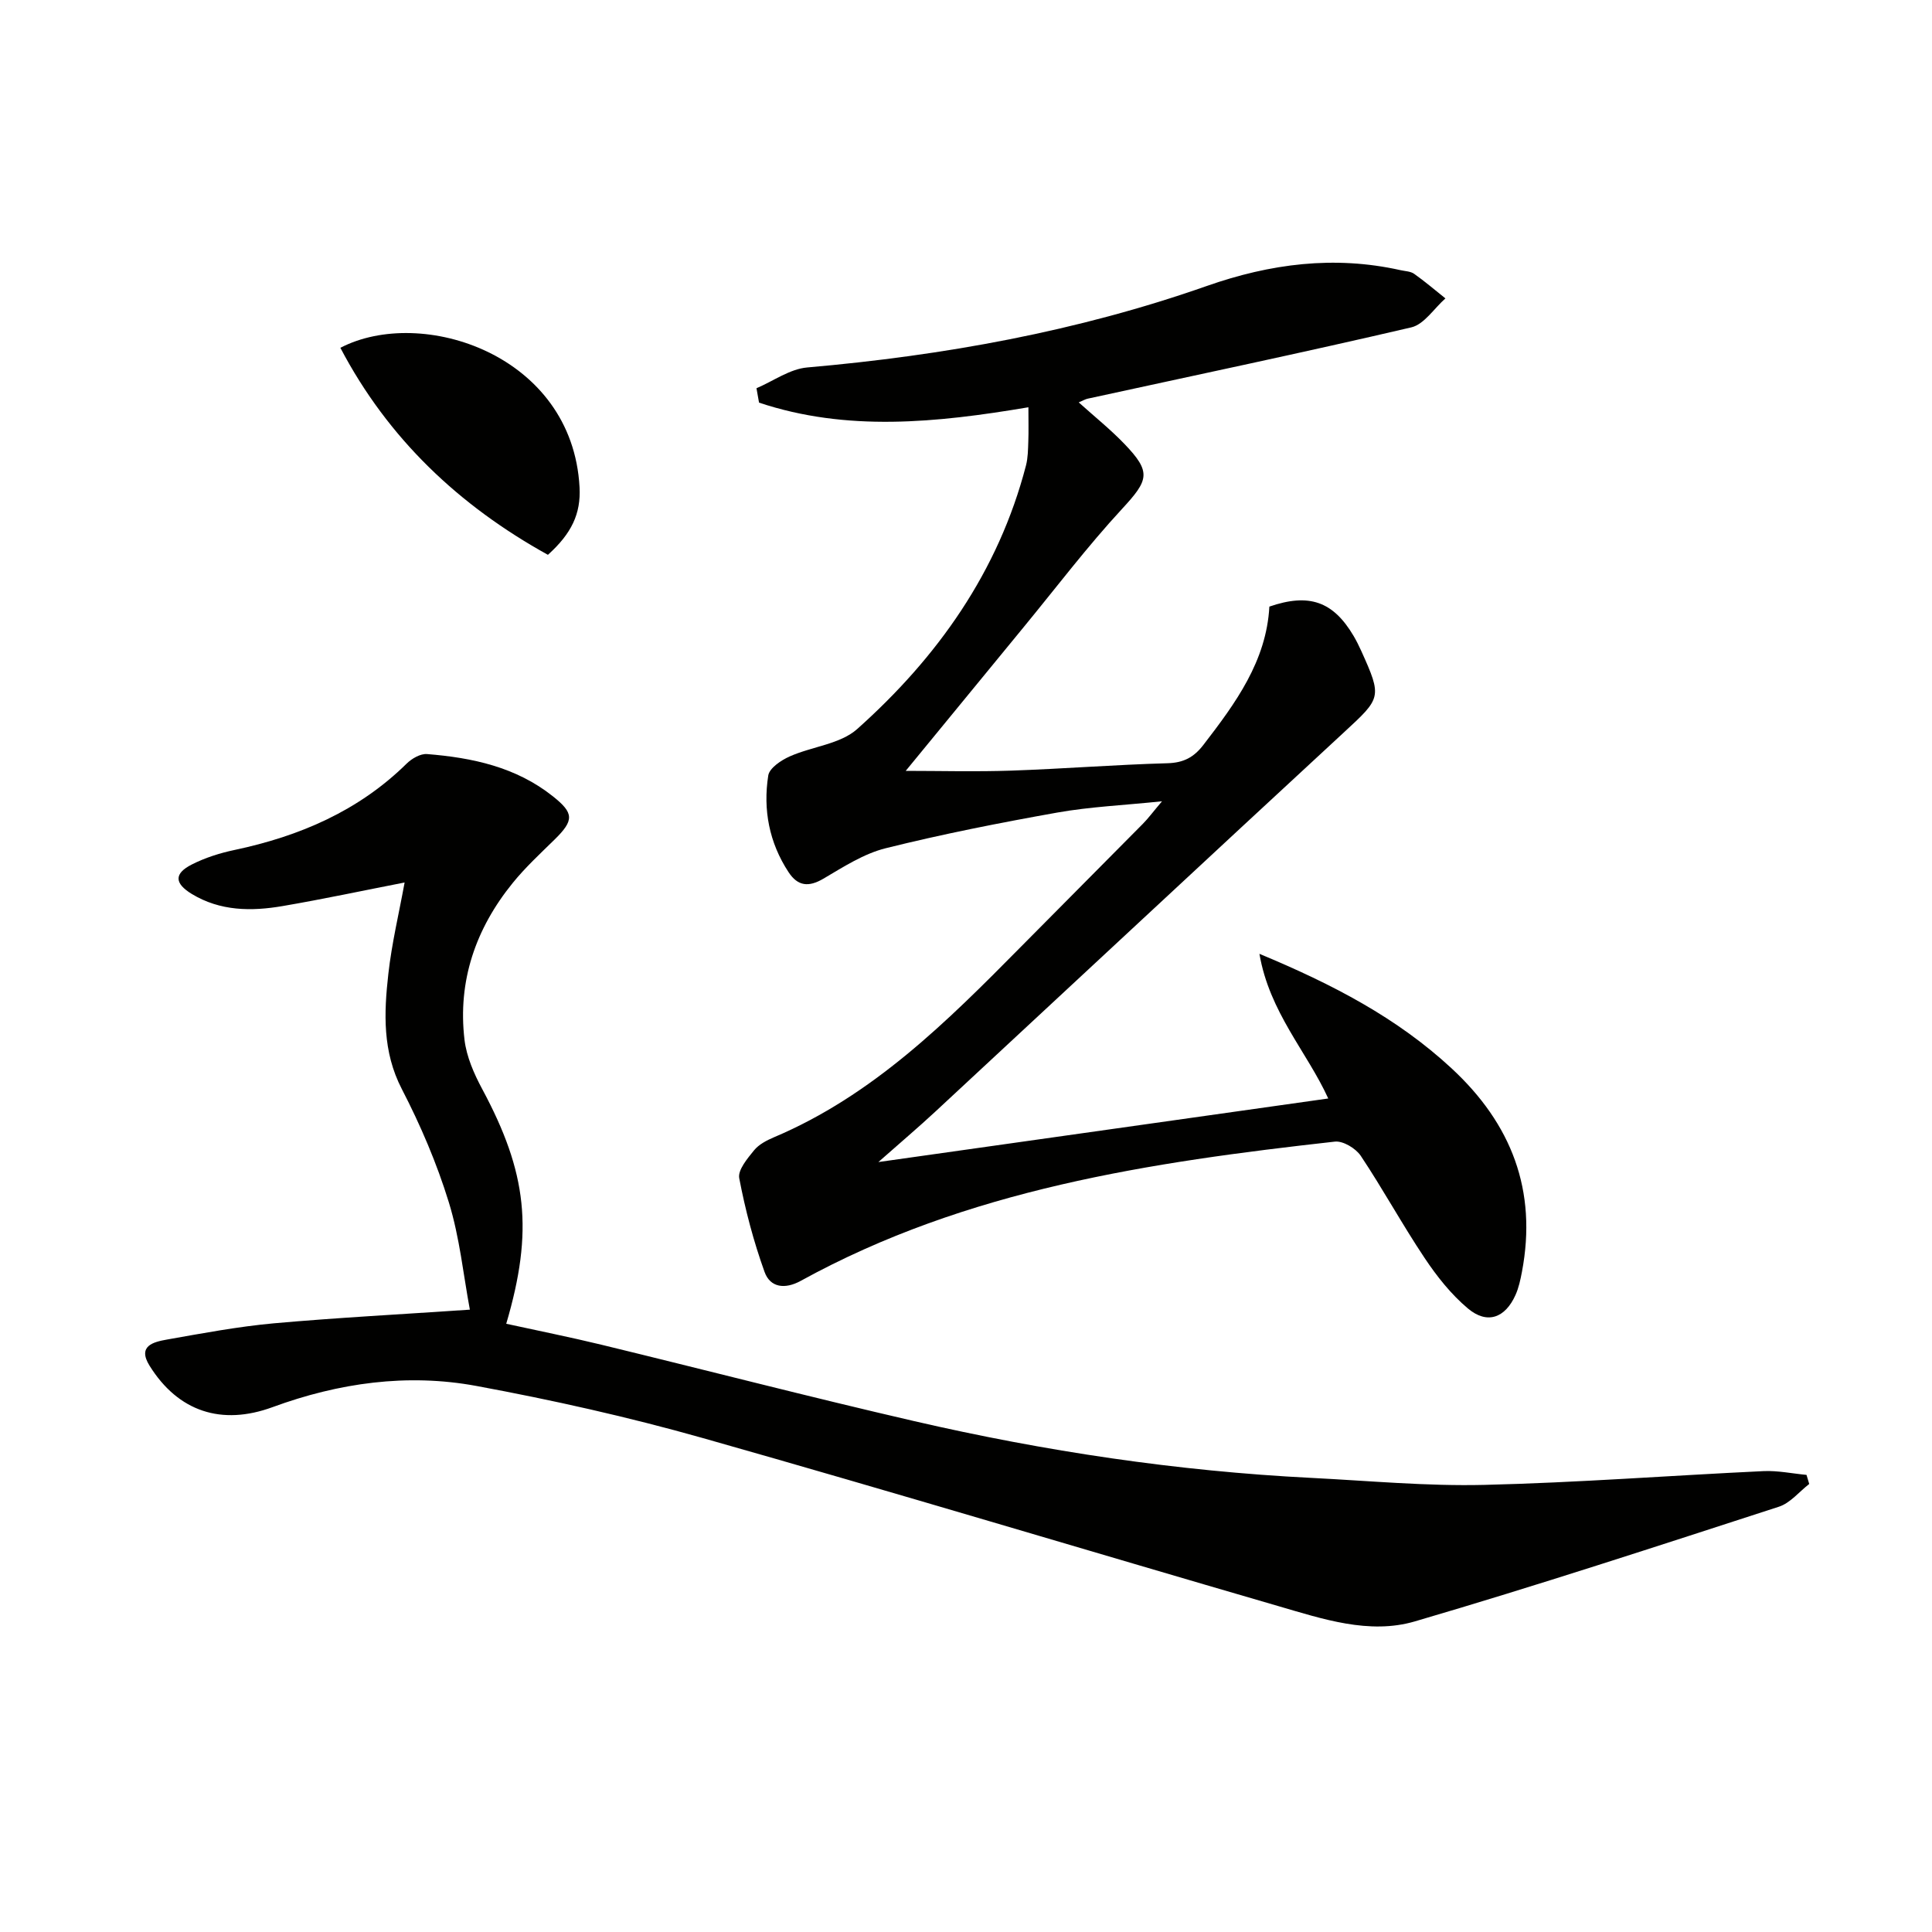
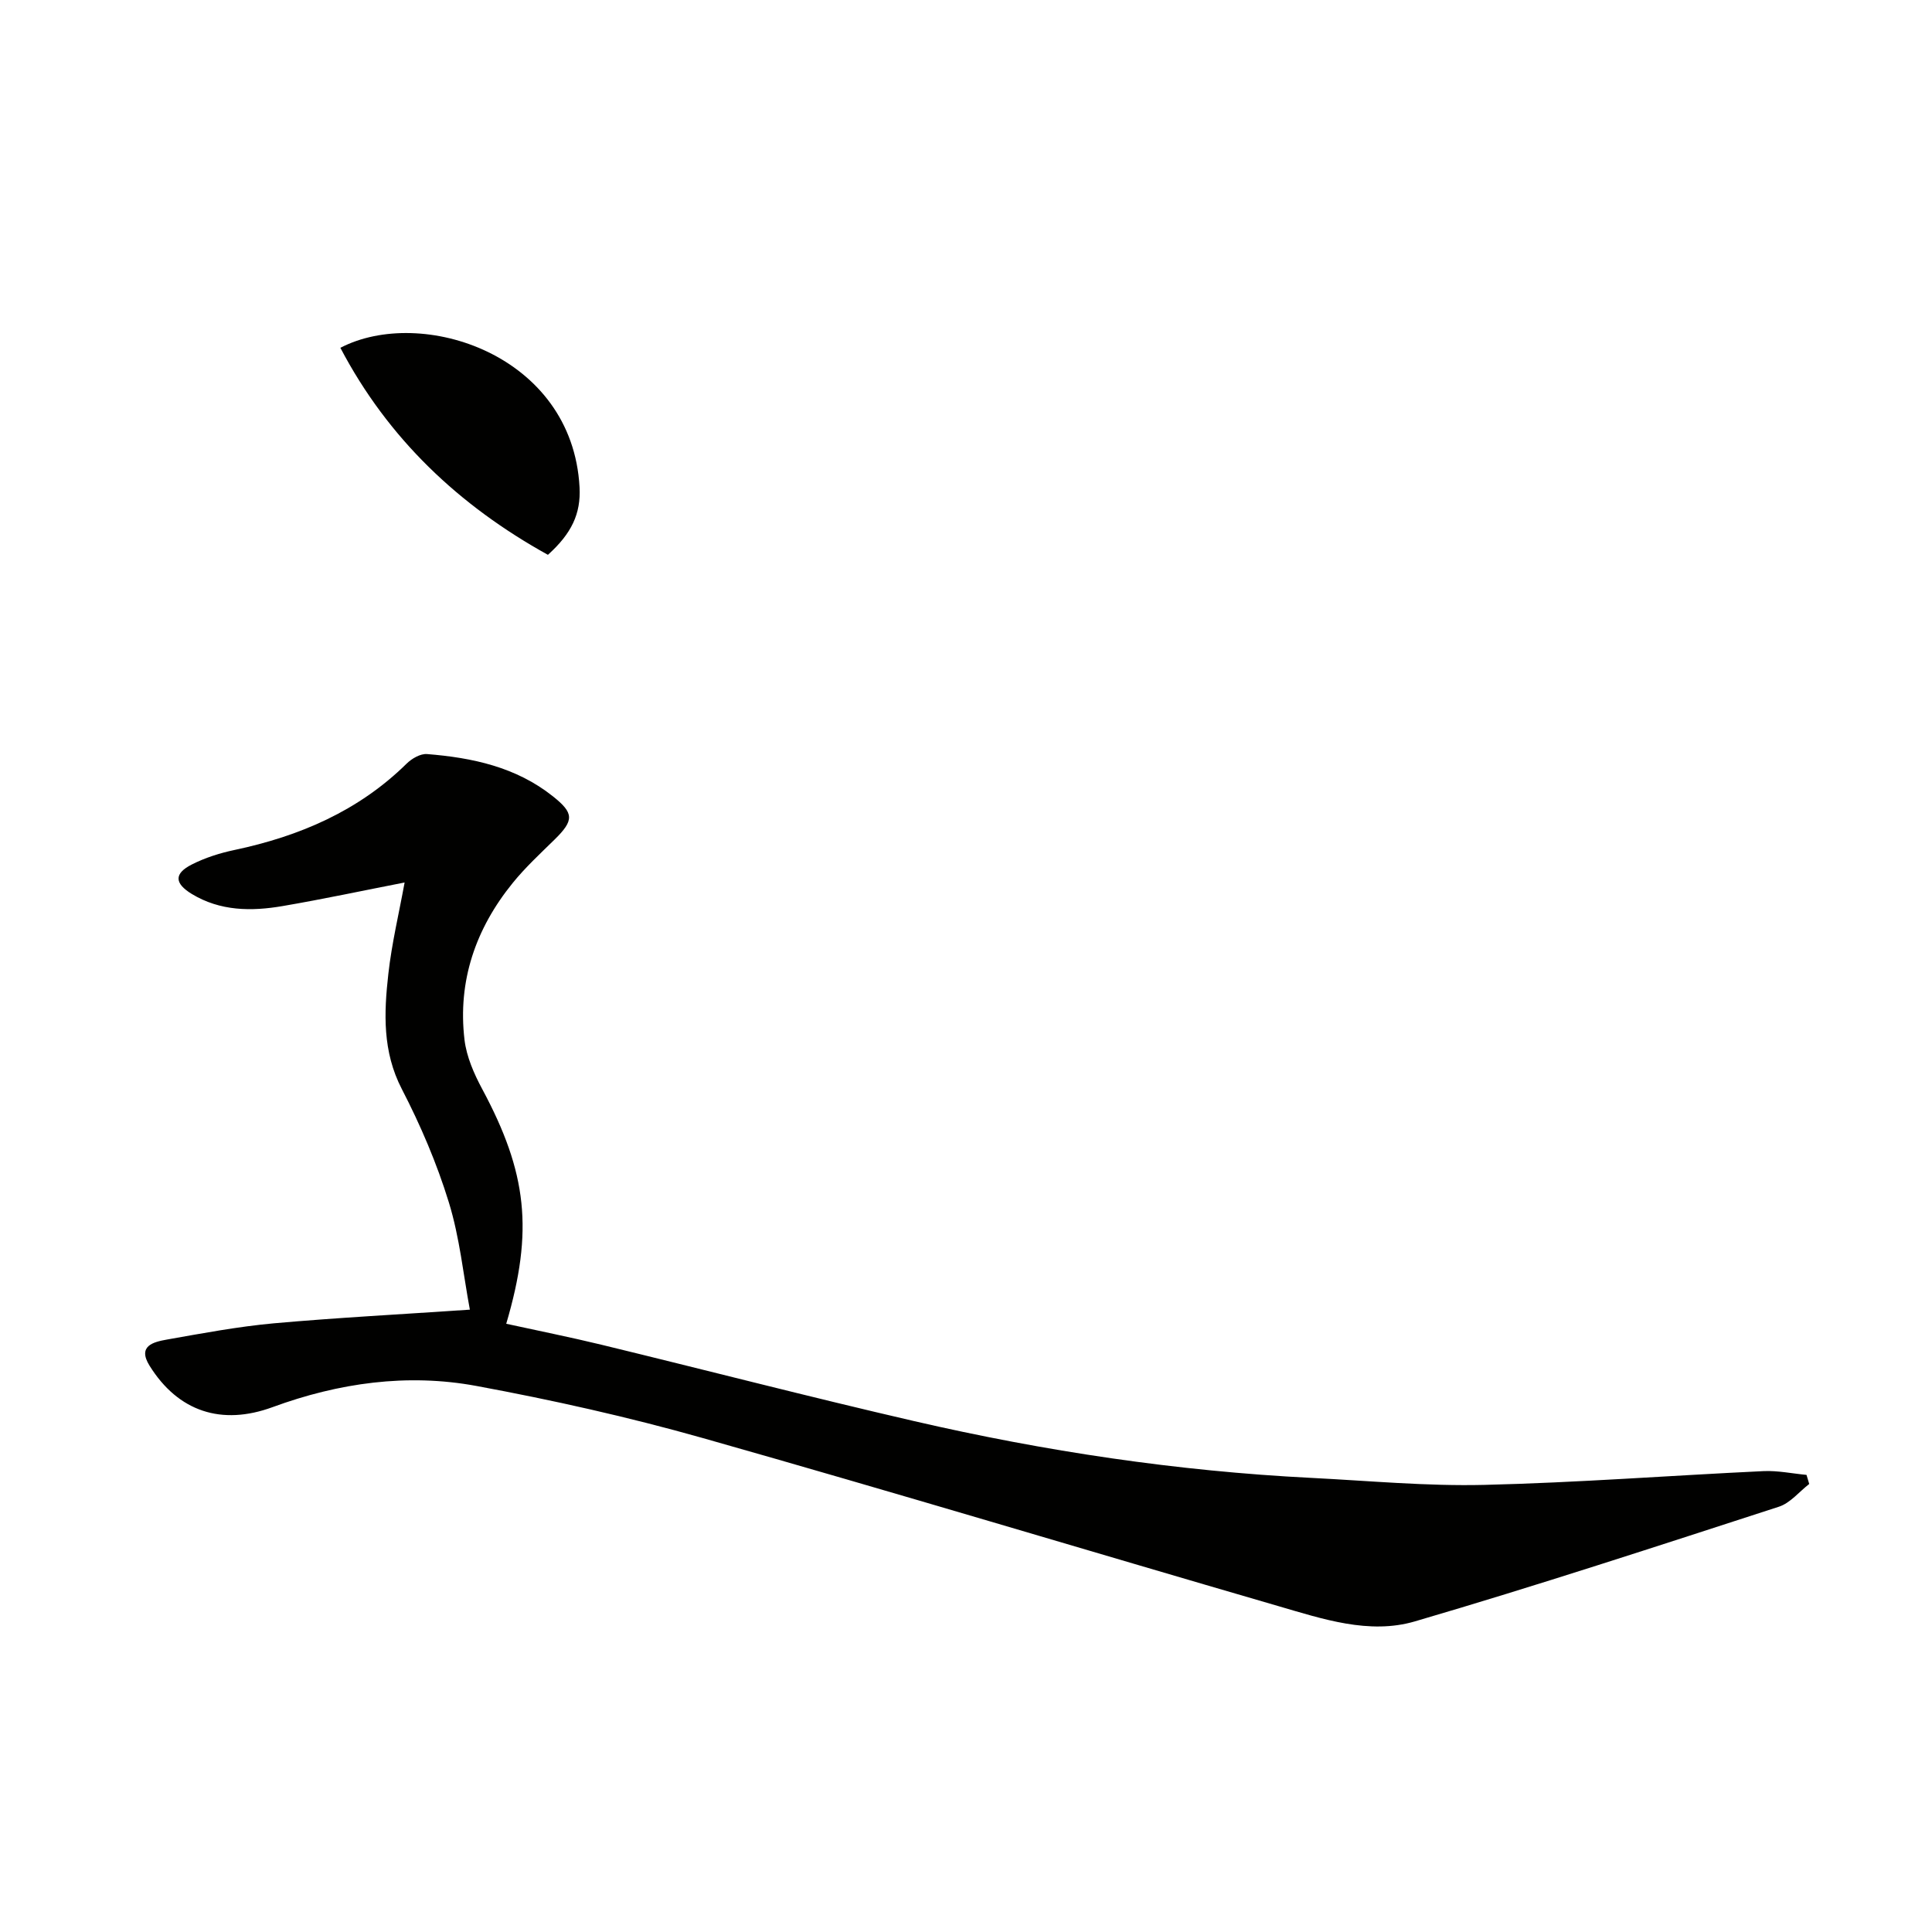
<svg xmlns="http://www.w3.org/2000/svg" enable-background="new 0 0 400 400" viewBox="0 0 400 400">
  <g fill="#010100">
-     <path d="m156.62 80.38c3.5-1.49 6.9-3.99 10.5-4.3 28.24-2.47 55.95-7.46 82.73-16.87 13.15-4.62 26.39-6.34 40.09-3.28.96.22 2.09.23 2.84.76 2.24 1.58 4.33 3.38 6.48 5.09-2.34 2.06-4.39 5.37-7.07 6-22.27 5.2-44.65 9.89-66.99 14.76-.48.1-.92.37-1.86.77 3.3 2.97 6.58 5.6 9.47 8.61 5.63 5.86 5.01 7.47-.5 13.44-7.21 7.8-13.65 16.31-20.41 24.53-8.21 9.99-16.41 19.99-24.38 29.71 7.07 0 14.45.2 21.81-.05 10.79-.37 21.57-1.23 32.36-1.53 3.36-.09 5.49-1.23 7.47-3.81 6.64-8.62 13.03-17.31 13.65-28.62 8.24-2.84 13.21-1.07 17.43 6.06.59 1 1.11 2.05 1.59 3.11 4.37 9.68 4.14 9.73-3.64 16.92-28.24 26.09-56.35 52.32-84.54 78.47-3.5 3.25-7.15 6.34-11.79 10.44 31.77-4.49 62.22-8.79 93.14-13.16-4.4-9.66-12.17-17.82-14.25-29.95 15.29 6.36 28.52 13.28 39.76 23.69 12.43 11.5 17.79 25.32 14.59 42.16-.31 1.62-.66 3.29-1.33 4.78-2.14 4.78-5.87 6.14-9.85 2.8-3.48-2.92-6.44-6.66-8.98-10.47-4.62-6.91-8.6-14.23-13.21-21.14-1.03-1.54-3.66-3.13-5.36-2.94-38.23 4.27-76.16 9.88-110.57 28.82-3.27 1.8-6.34 1.42-7.51-1.85-2.26-6.29-3.99-12.83-5.24-19.4-.32-1.69 1.69-4.07 3.07-5.77.99-1.22 2.63-2.07 4.14-2.71 20.45-8.65 35.78-23.91 51-39.32 8.43-8.53 16.91-17.02 25.34-25.55 1.13-1.14 2.08-2.44 3.98-4.68-8.02.83-14.92 1.13-21.67 2.33-11.9 2.12-23.79 4.46-35.51 7.38-4.56 1.13-8.79 3.88-12.92 6.31-3.08 1.81-5.31 1.55-7.22-1.35-4.01-6.11-5.31-12.93-4.2-20.01.24-1.54 2.66-3.16 4.44-3.95 4.61-2.06 10.45-2.53 13.97-5.67 16.65-14.86 29.24-32.59 34.95-54.57.41-1.59.42-3.3.48-4.95.08-2.13.02-4.26.02-7.1-19.11 3.23-37.65 5.09-55.77-.96-.17-1.03-.35-2.01-.53-2.98z" />
    <path d="m97.28 271.15c-1.34-7.14-2.1-14.92-4.36-22.24-2.48-8.06-5.85-15.94-9.73-23.44-4.02-7.77-3.7-15.74-2.79-23.82.71-6.36 2.22-12.62 3.37-18.94-8.47 1.65-16.83 3.44-25.25 4.88-6.47 1.11-12.93 1.07-18.82-2.51-3.59-2.19-3.7-4.21 0-6.09 2.77-1.41 5.84-2.38 8.89-3.02 13.45-2.85 25.64-8.07 35.6-17.87 1.06-1.05 2.86-2.09 4.22-1.98 9.37.75 18.42 2.67 26.05 8.74 4.39 3.49 4.44 4.96.33 8.99-2.96 2.9-6.03 5.74-8.63 8.95-7.67 9.44-11.43 20.29-9.99 32.47.42 3.51 1.97 7.05 3.67 10.21 9.28 17.3 10.67 29.28 4.97 48.59 6.57 1.44 13.15 2.75 19.66 4.33 21.6 5.24 43.11 10.82 64.77 15.82 27.06 6.25 54.46 10.36 82.23 11.76 11.95.6 23.92 1.74 35.85 1.45 19.27-.46 38.51-1.94 57.78-2.85 2.95-.14 5.95.5 8.92.78.19.63.37 1.26.56 1.88-2.08 1.61-3.93 3.95-6.28 4.71-25.05 8.12-50.09 16.34-75.36 23.74-9.48 2.78-19.14-.51-28.4-3.2-39.67-11.54-79.23-23.48-118.98-34.74-15.44-4.37-31.17-7.89-46.96-10.81-14.29-2.64-28.49-.63-42.16 4.39-10.54 3.87-19.54.96-25.48-8.58-2.57-4.13.86-4.92 3.61-5.41 7.34-1.3 14.69-2.68 22.1-3.36 12.99-1.16 26.03-1.84 40.61-2.83z" />
    <path d="m113.44 114.87c-18.39-10.18-33.09-24.04-42.97-42.86 16.76-8.73 48.05 1.33 49.52 28.88.29 5.48-1.65 9.56-6.55 13.98z" />
  </g>
</svg>